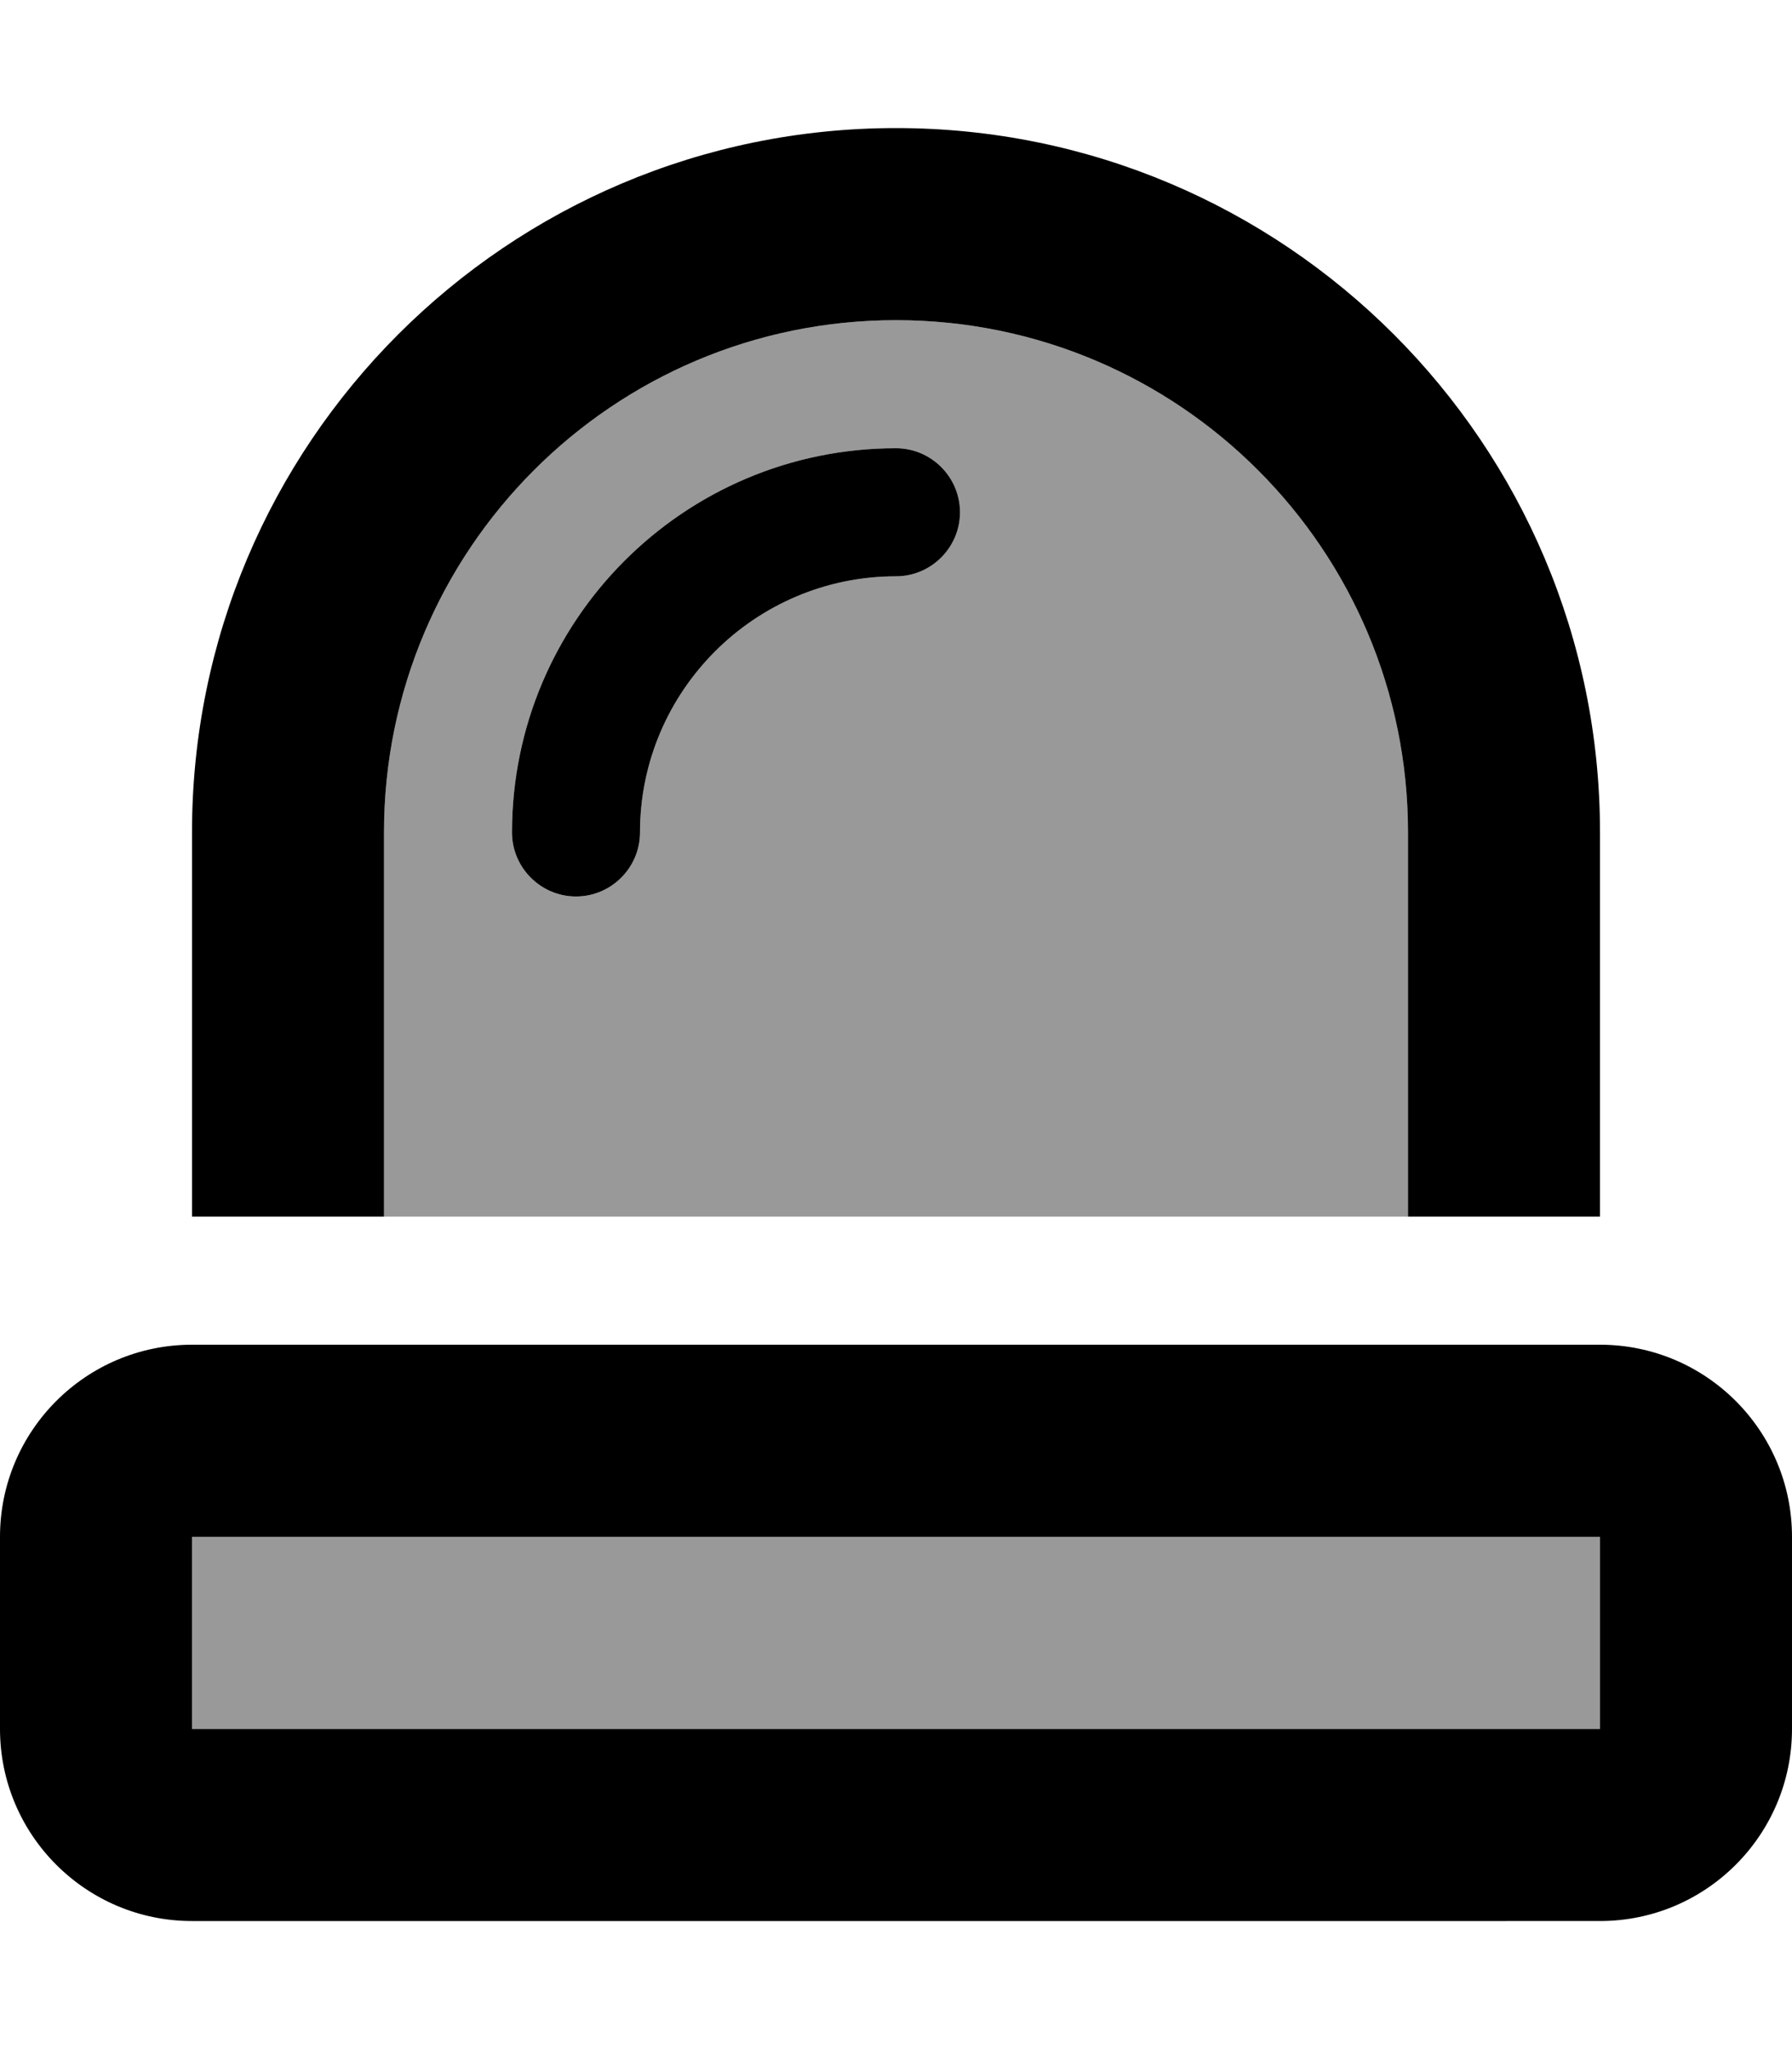
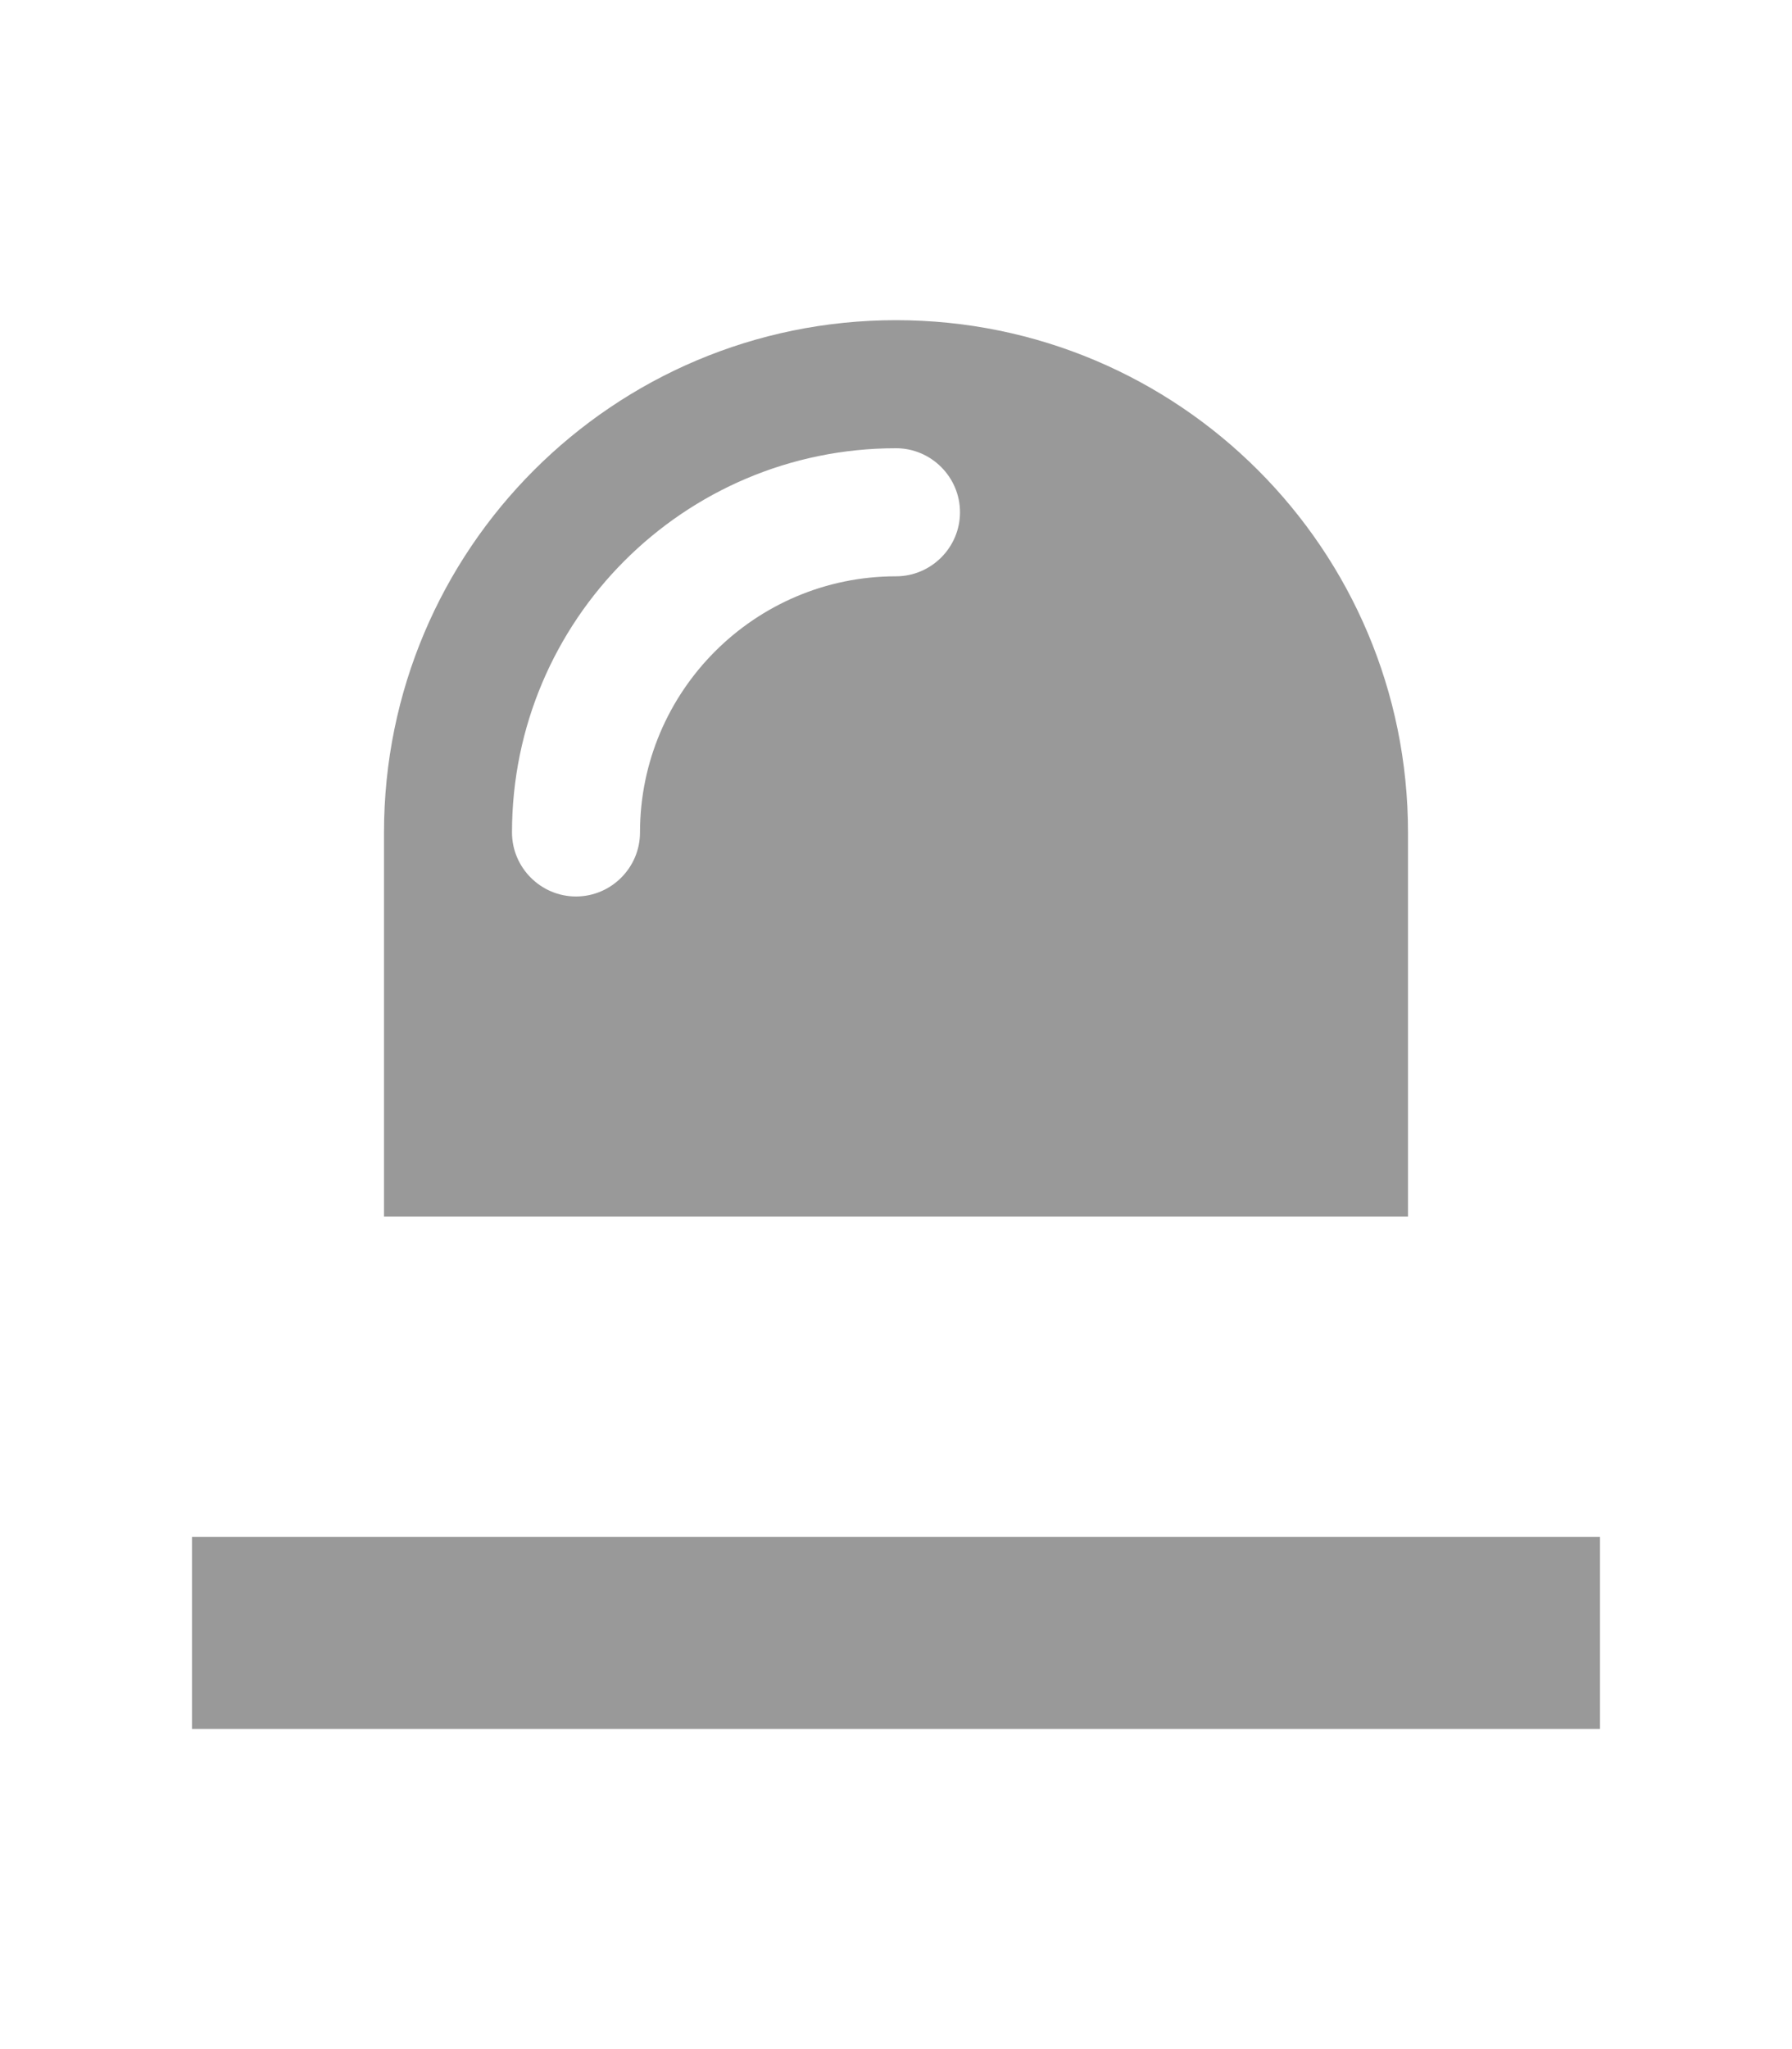
<svg xmlns="http://www.w3.org/2000/svg" viewBox="0 0 448 512">
  <defs>
    <style>.fa-secondary{opacity:.4}</style>
  </defs>
  <path class="fa-secondary" d="M48 384l352 0 0 48L48 432l0-48zM96 208c0-70.7 57.3-128 128-128s128 57.3 128 128l0 96L96 304l0-96zm32 0c0 8.8 7.2 16 16 16s16-7.2 16-16c0-35.3 28.7-64 64-64c8.8 0 16-7.2 16-16s-7.2-16-16-16c-53 0-96 43-96 96z" />
-   <path class="fa-primary" d="M352 304l0-96c0-70.7-57.3-128-128-128S96 137.3 96 208l0 96-48 0 0-96c0-97.2 78.8-176 176-176s176 78.8 176 176l0 96-48 0zM48 384l0 48 352 0 0-48L48 384zm0-48l352 0c26.5 0 48 21.5 48 48l0 48c0 26.5-21.5 48-48 48L48 480c-26.5 0-48-21.5-48-48l0-48c0-26.5 21.5-48 48-48zM160 208c0 8.8-7.2 16-16 16s-16-7.2-16-16c0-53 43-96 96-96c8.8 0 16 7.2 16 16s-7.2 16-16 16c-35.3 0-64 28.7-64 64z" />
</svg>